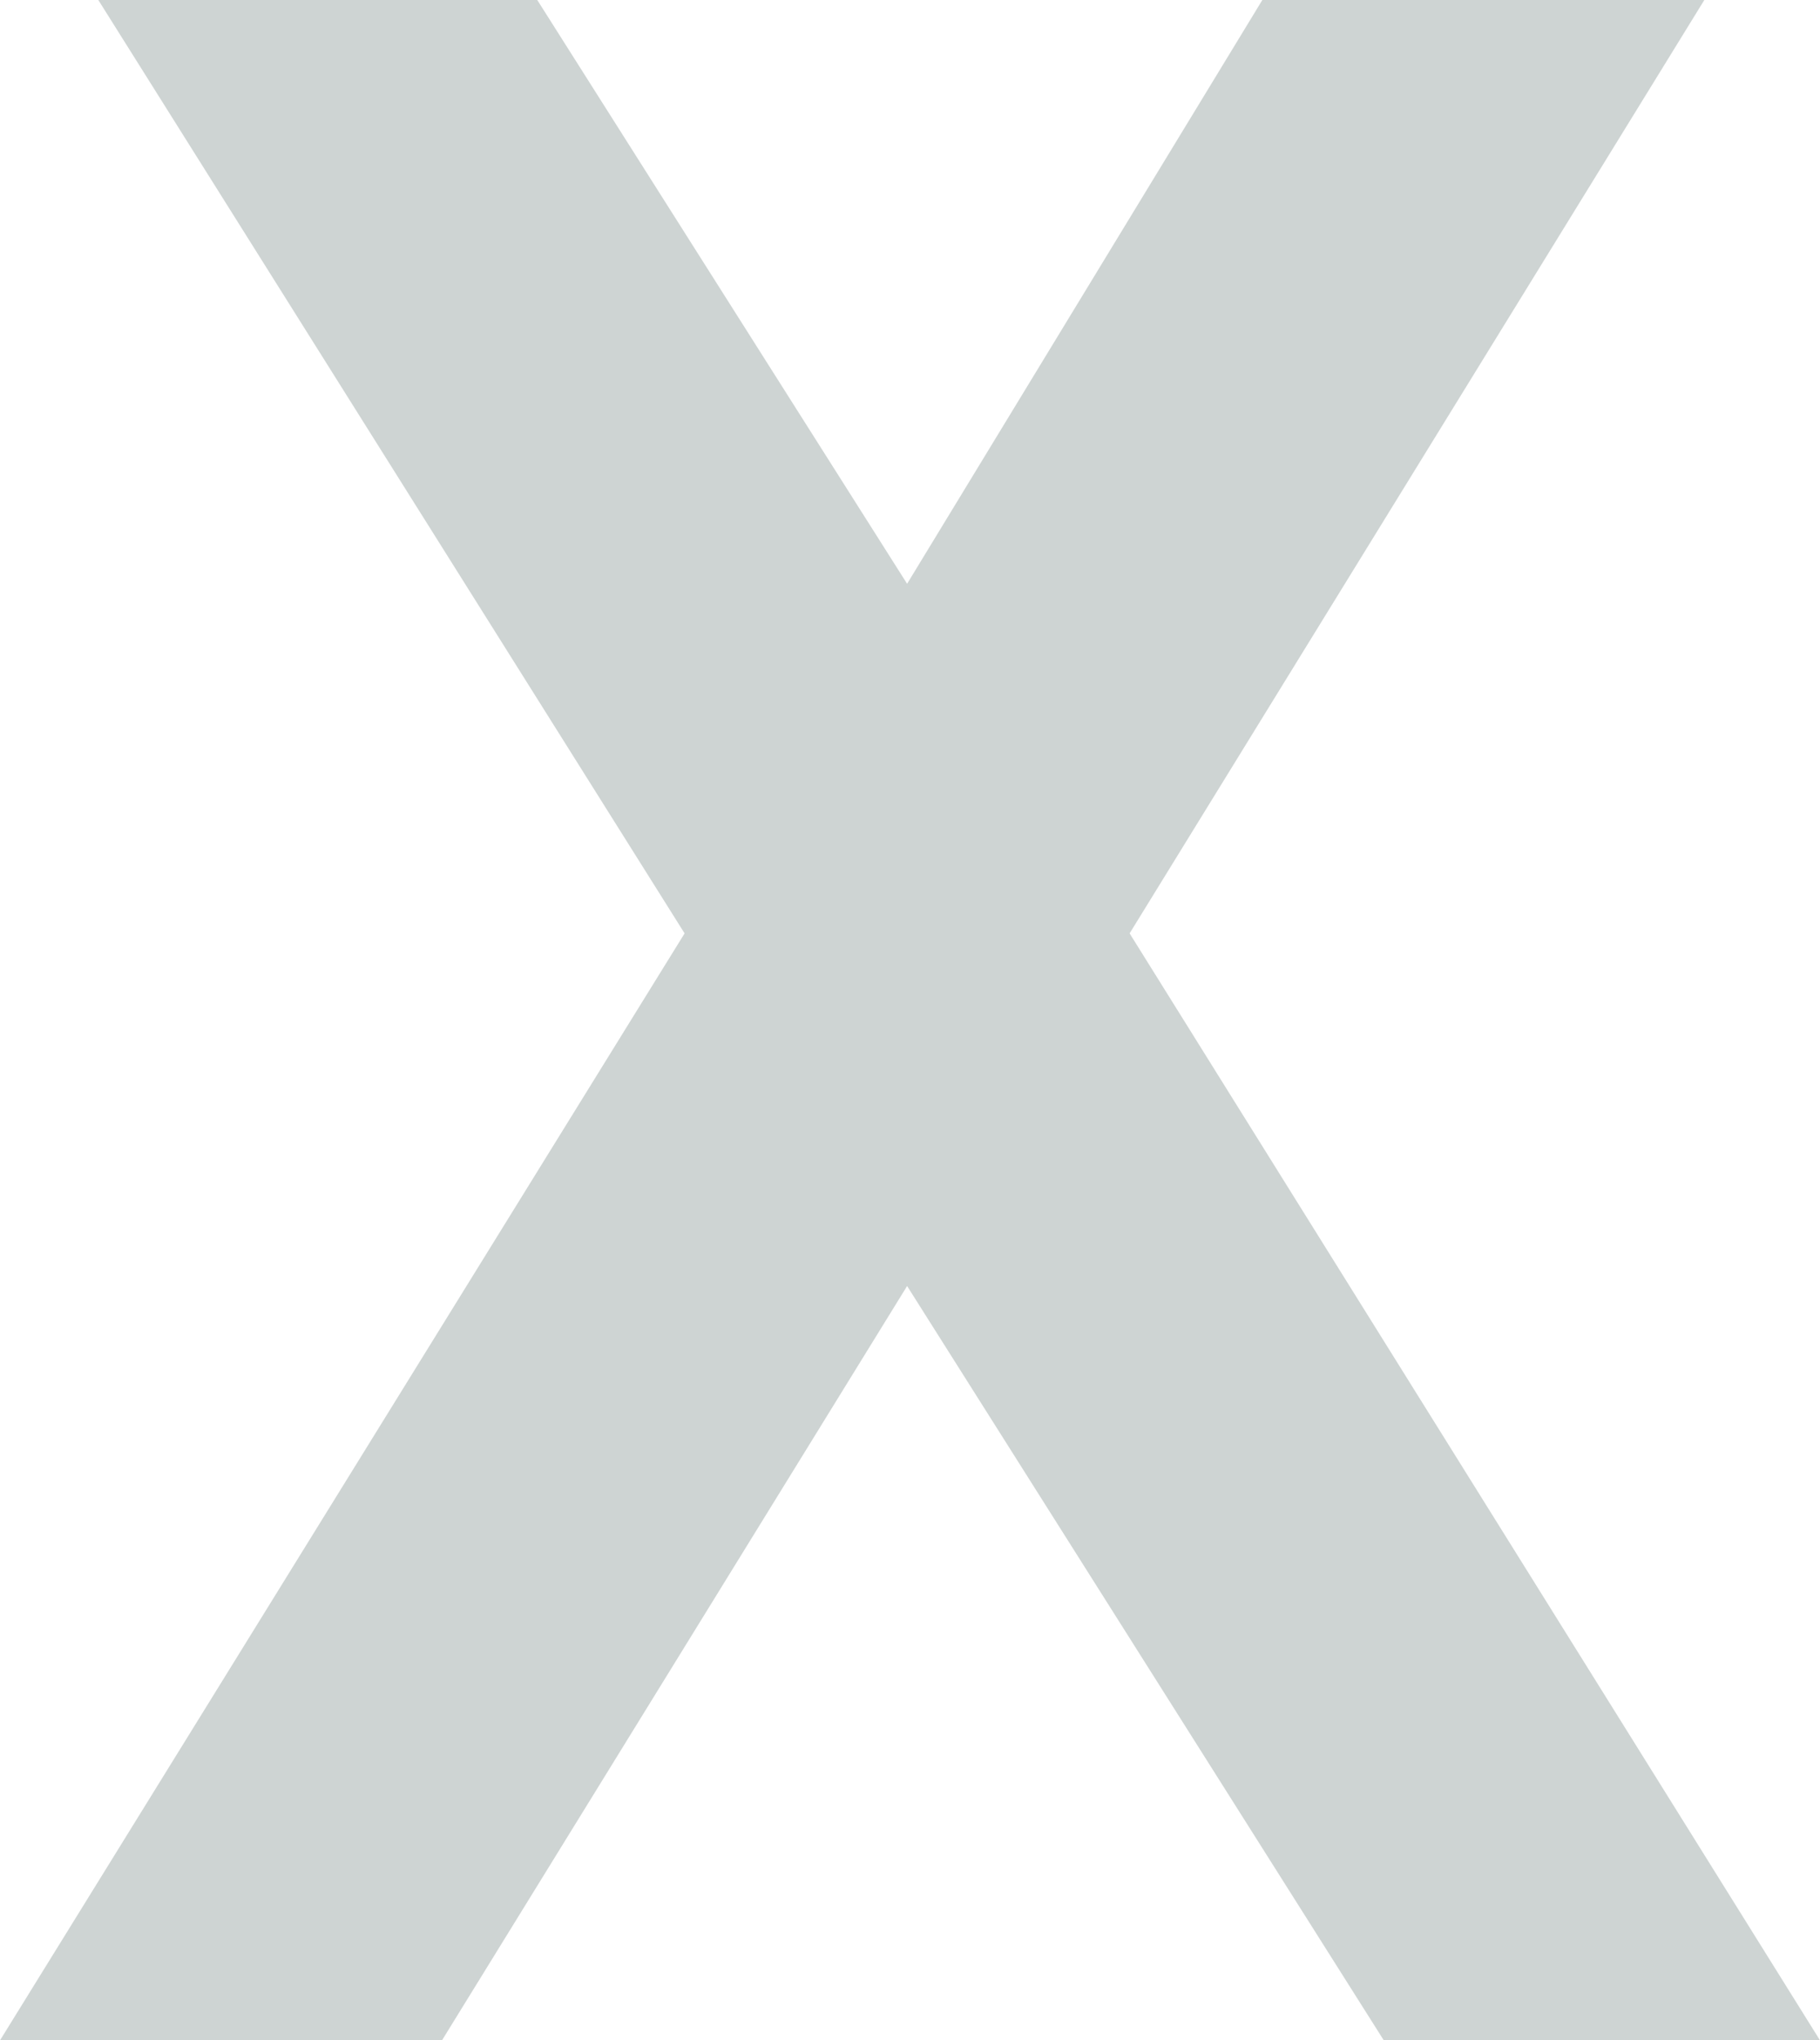
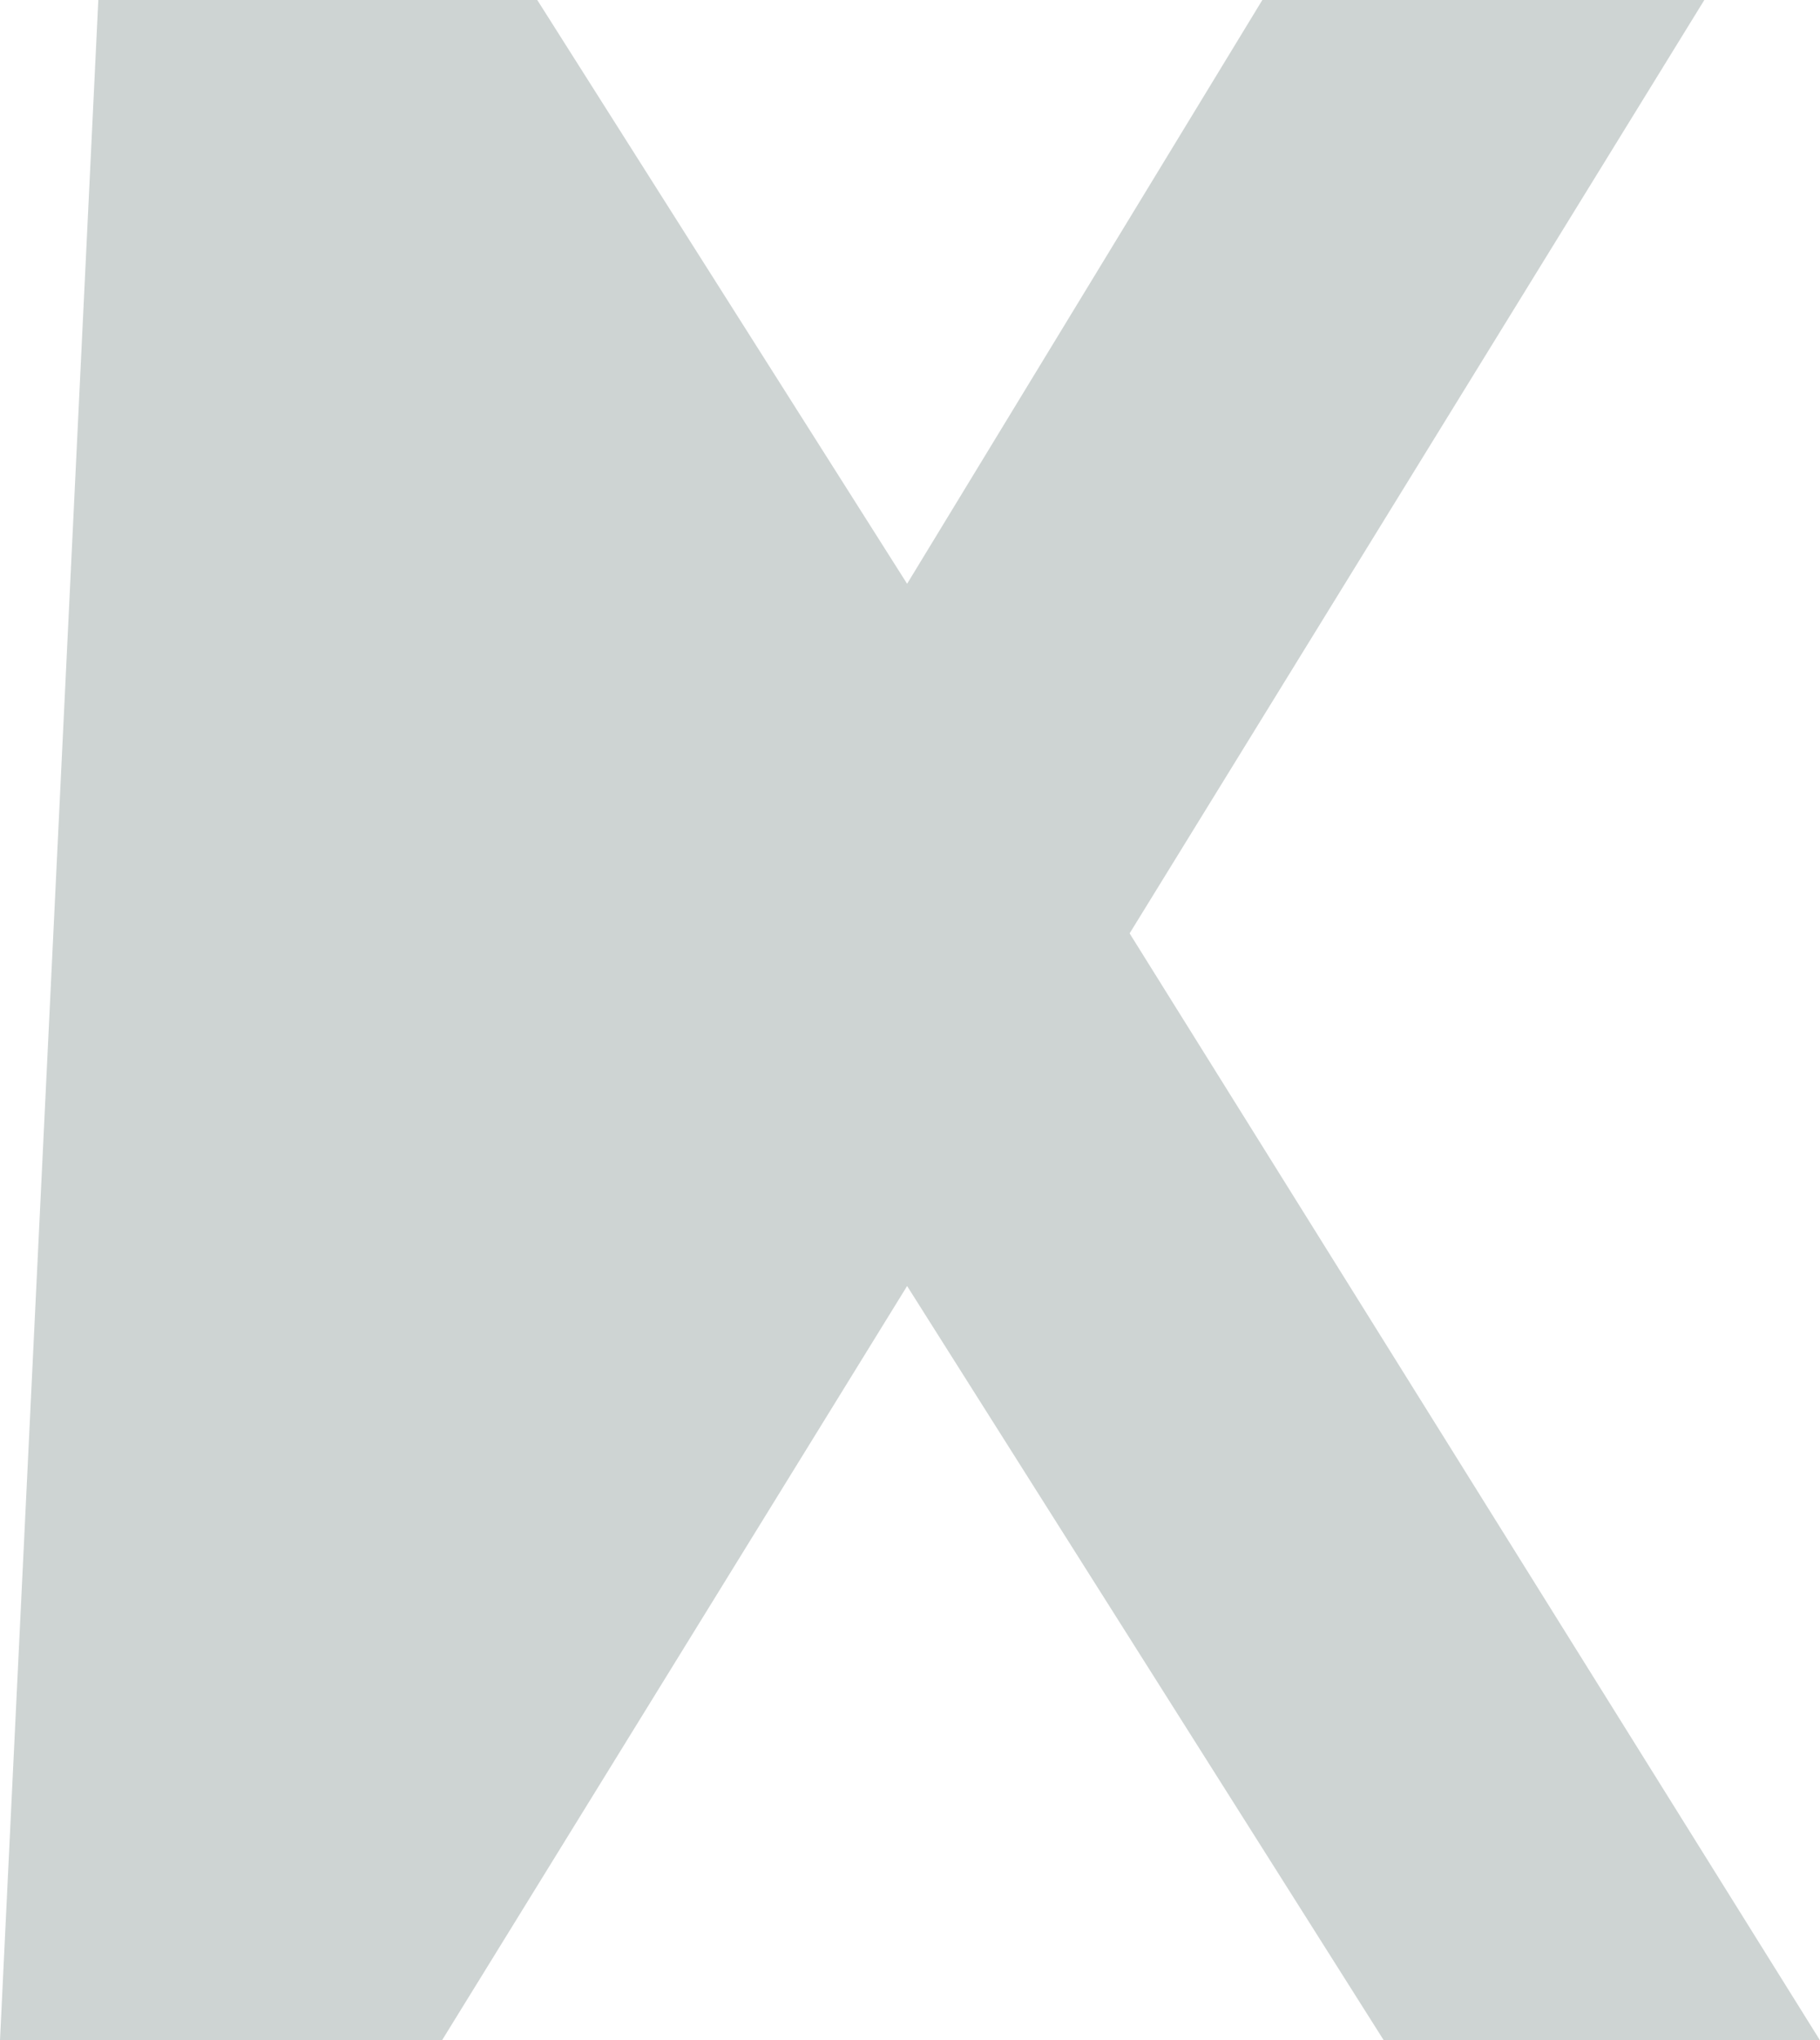
<svg xmlns="http://www.w3.org/2000/svg" version="1.1" viewBox="0 0 597.9 670">
  <defs>
    <style>
      .cls-1 {
        fill: #859492;
        isolation: isolate;
        opacity: .4;
      }
    </style>
  </defs>
  <g>
    <g id="Ebene_1">
-       <path id="Pfad_4" class="cls-1" d="M597.9,670l-226.8-363.5L559.9,0h-145.2l-116.7,191.7L176.5,0H32.3l192.6,306.5L0,670h145.2l152.8-247.7,156.6,247.7h143.3Z" />
+       <path id="Pfad_4" class="cls-1" d="M597.9,670l-226.8-363.5L559.9,0h-145.2l-116.7,191.7L176.5,0H32.3L0,670h145.2l152.8-247.7,156.6,247.7h143.3Z" />
    </g>
  </g>
</svg>